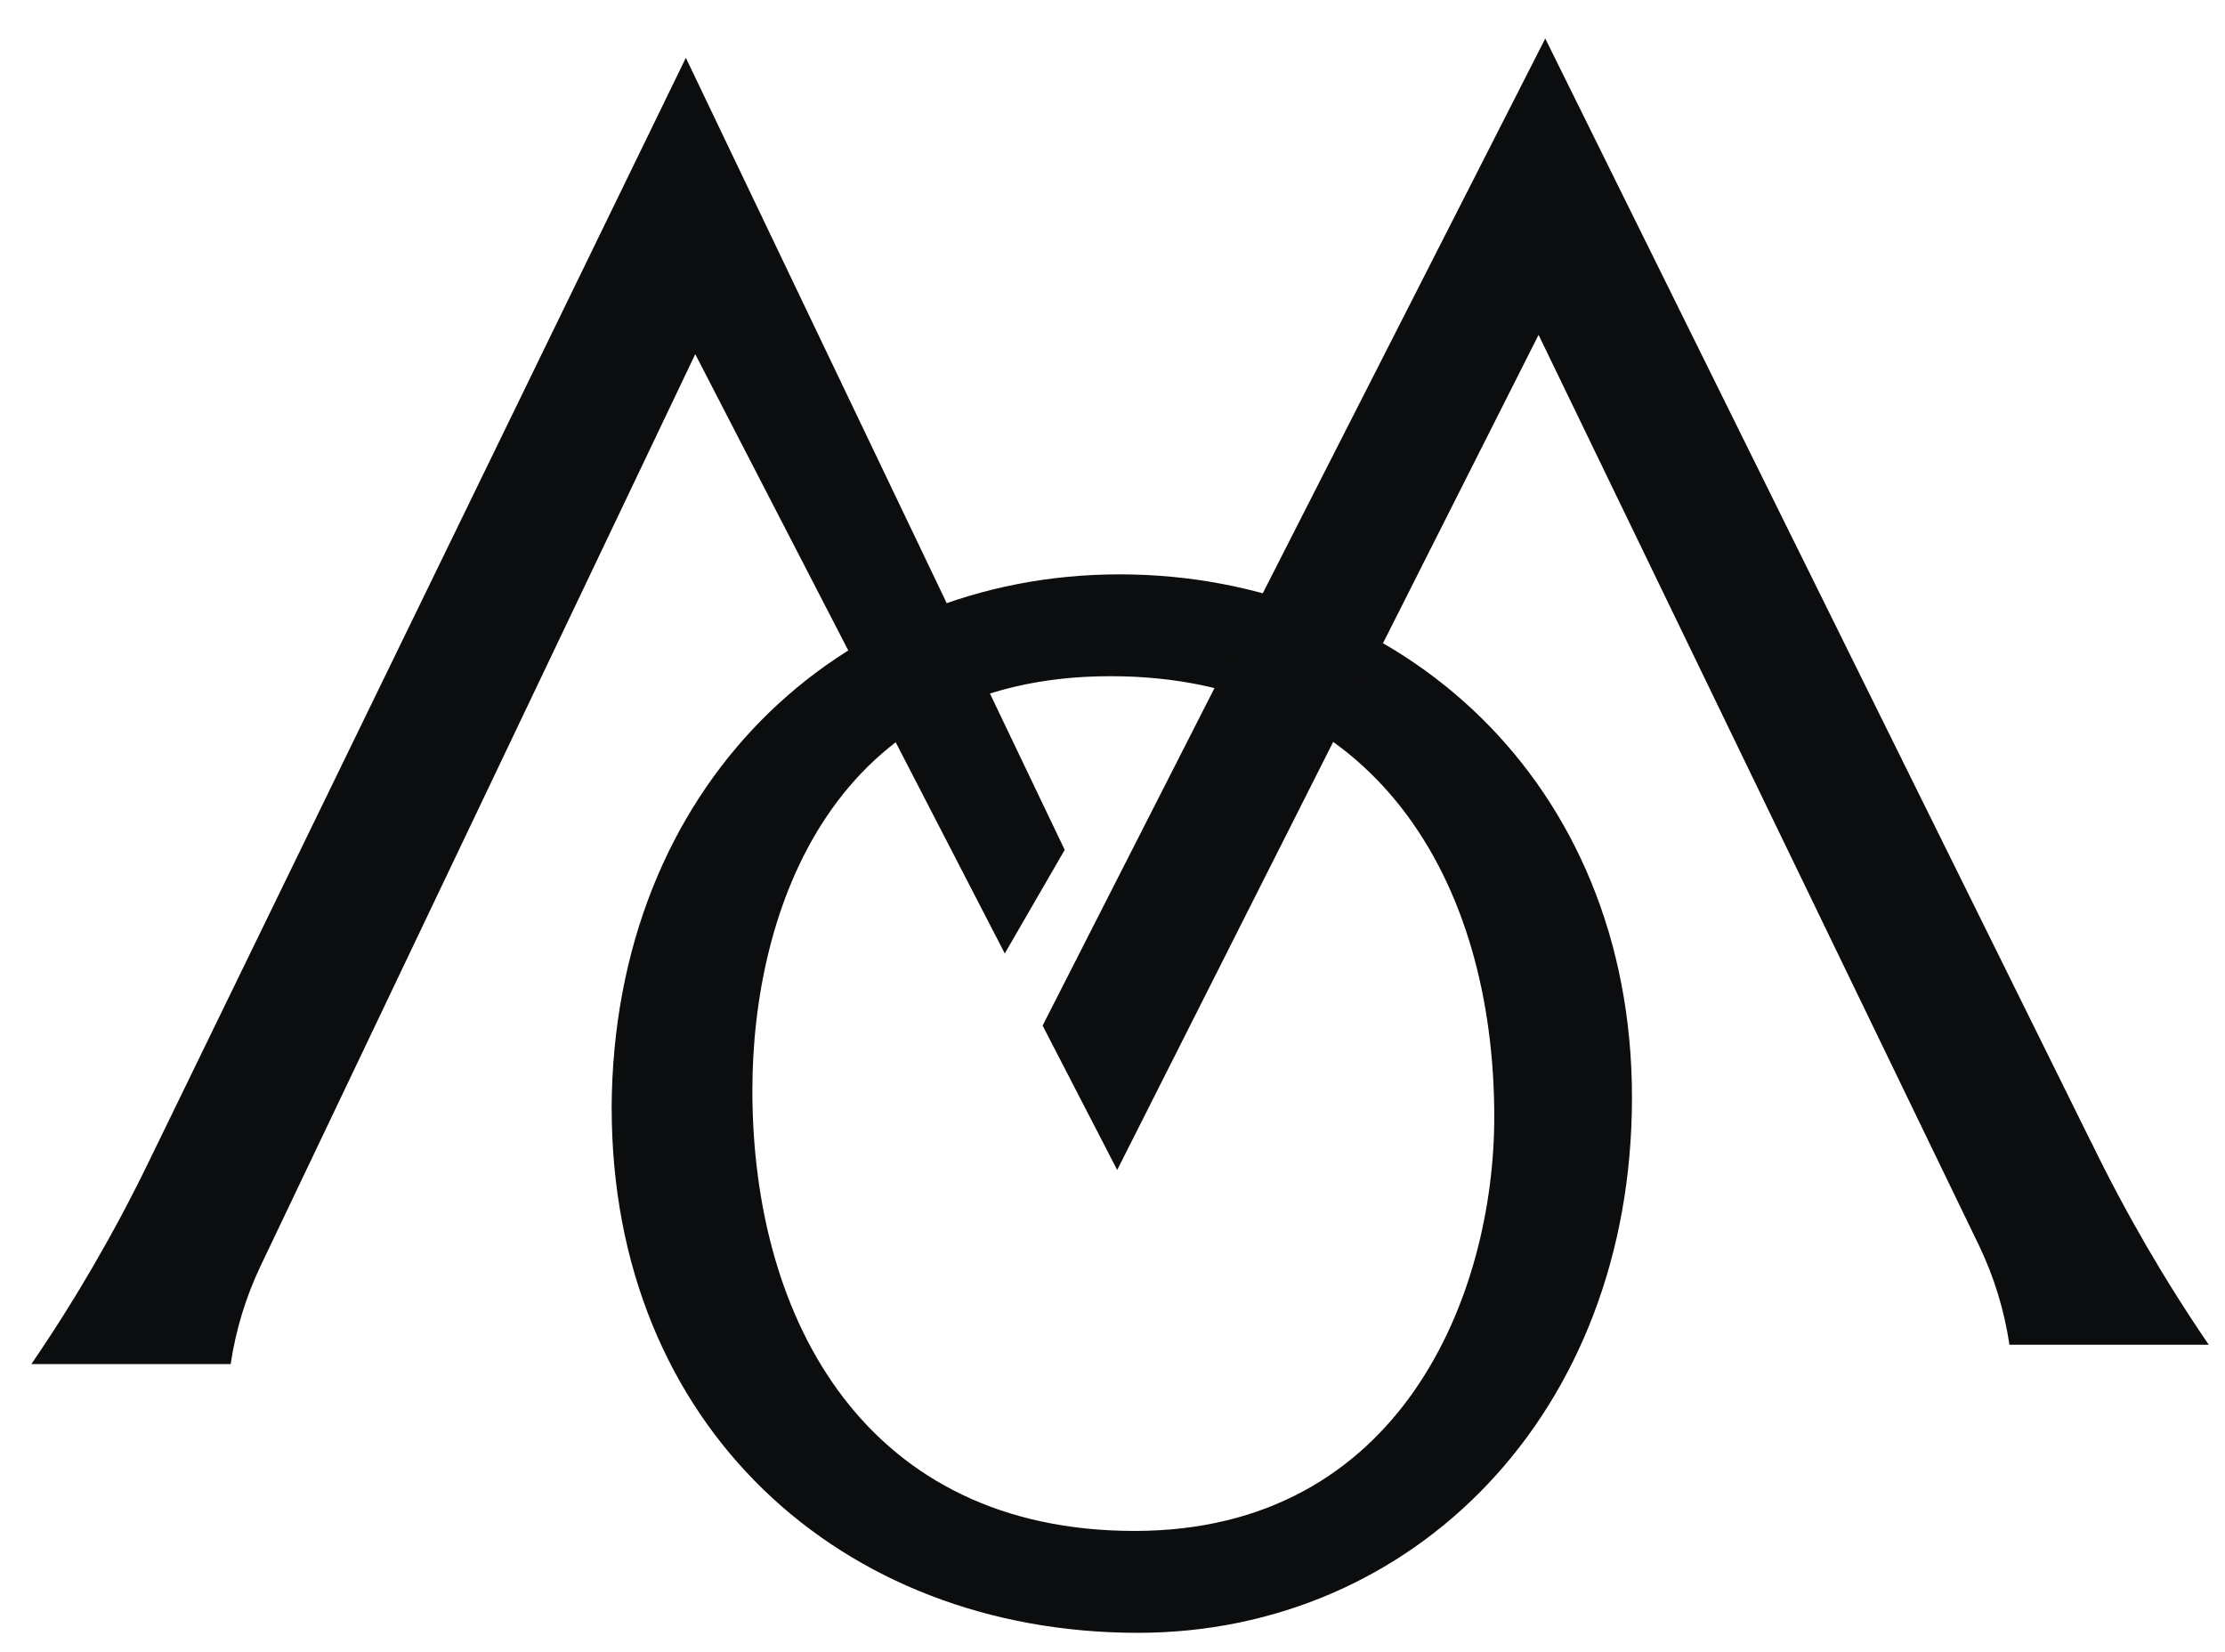
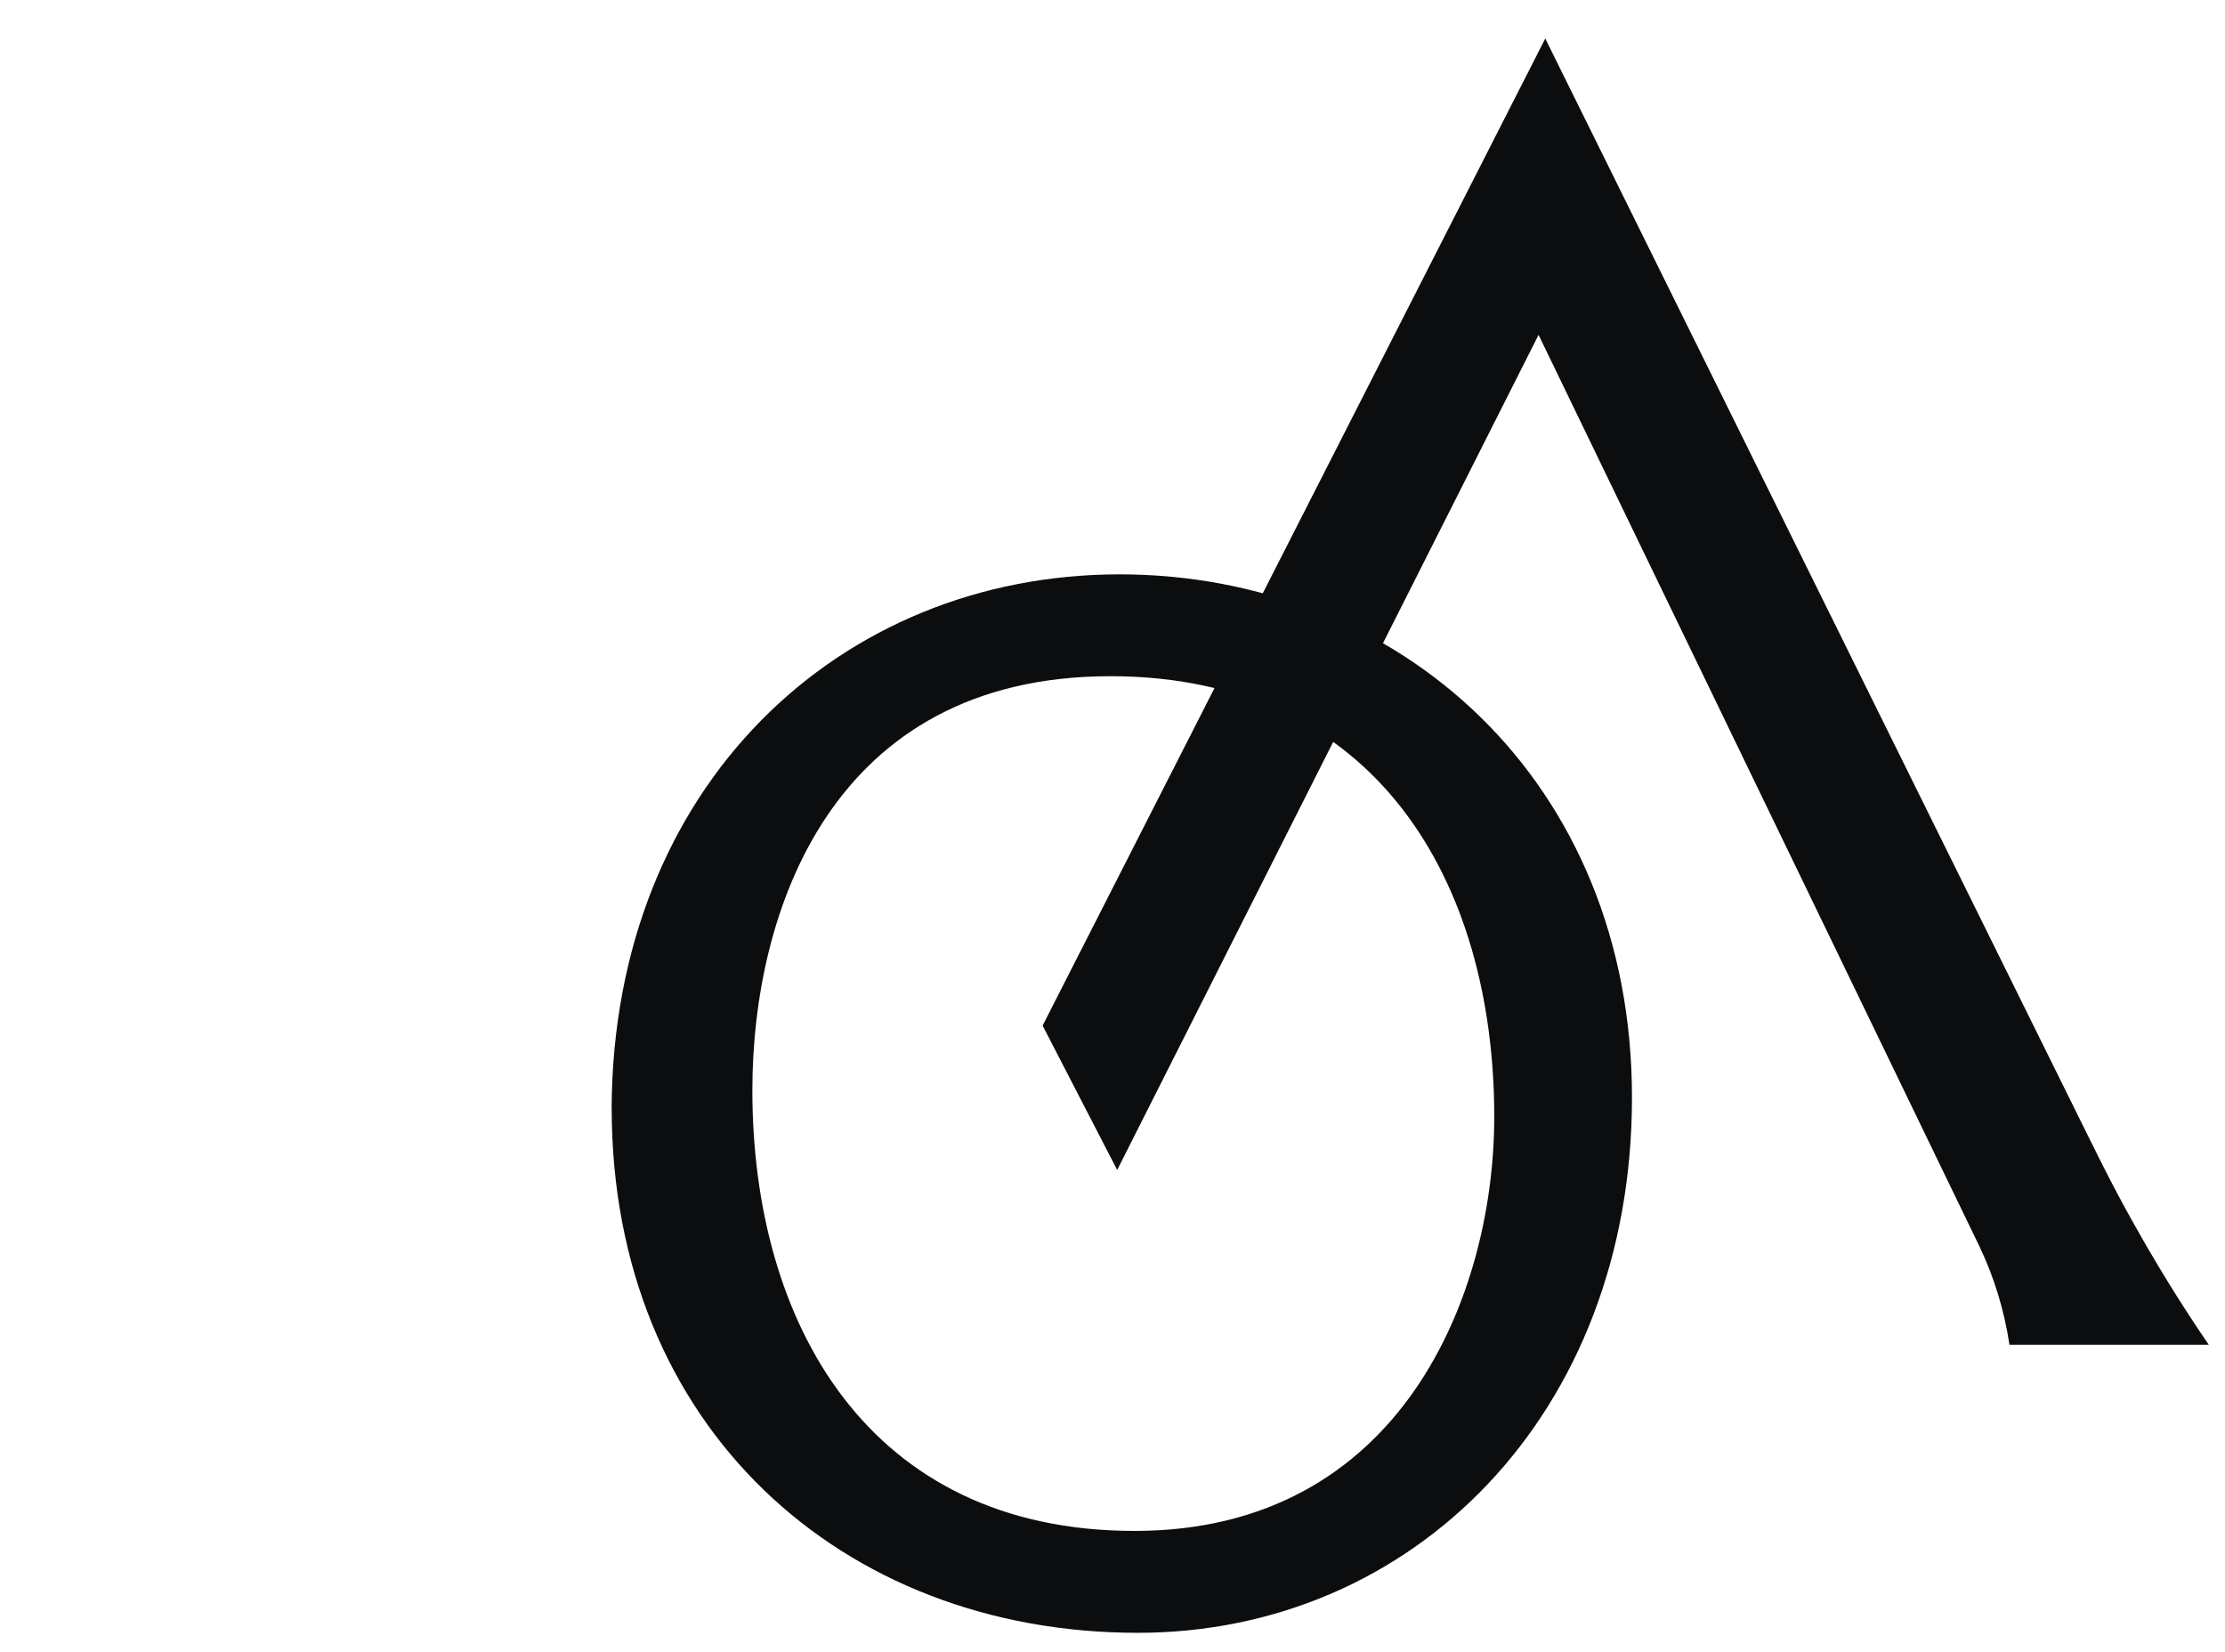
<svg xmlns="http://www.w3.org/2000/svg" id="Layer_1" viewBox="0 0 388.74 288.53">
  <defs>
    <style> .cls-1 { fill: #0c0d0e; } </style>
  </defs>
-   <path class="cls-1" d="M175.55,166.57l10.47-18.1L119.83,10.1,25.95,203.04c-5.94,12.24-12.79,24.03-20.47,35.26h34.82c.89-5.95,2.65-11.74,5.24-17.17L121.47,61.87l54.08,104.7Z" />
  <path class="cls-1" d="M106.86,193.59c.27-56.32,39.85-93.25,88.74-93.25s89.53,36.13,89.53,91.39-38.26,93.52-86.34,93.52c-51.81,0-91.92-36.13-91.92-91.66ZM261.07,195.1c0-41.05-20.69-76.97-67.04-76.97-48.71,0-62.58,41.05-62.58,72.35,0,40.54,20.16,76.97,66.77,76.97s62.85-41.31,62.85-72.35Z" />
  <path class="cls-1" d="M365.42,199.67L269.98,6.73l-87.82,172.44,13.03,25.22,73.62-145.89,77.03,159.25c2.59,5.43,4.35,11.22,5.24,17.17h0s34.82,0,34.82,0h0c-7.68-11.23-14.52-23.02-20.47-35.26Z" />
</svg>